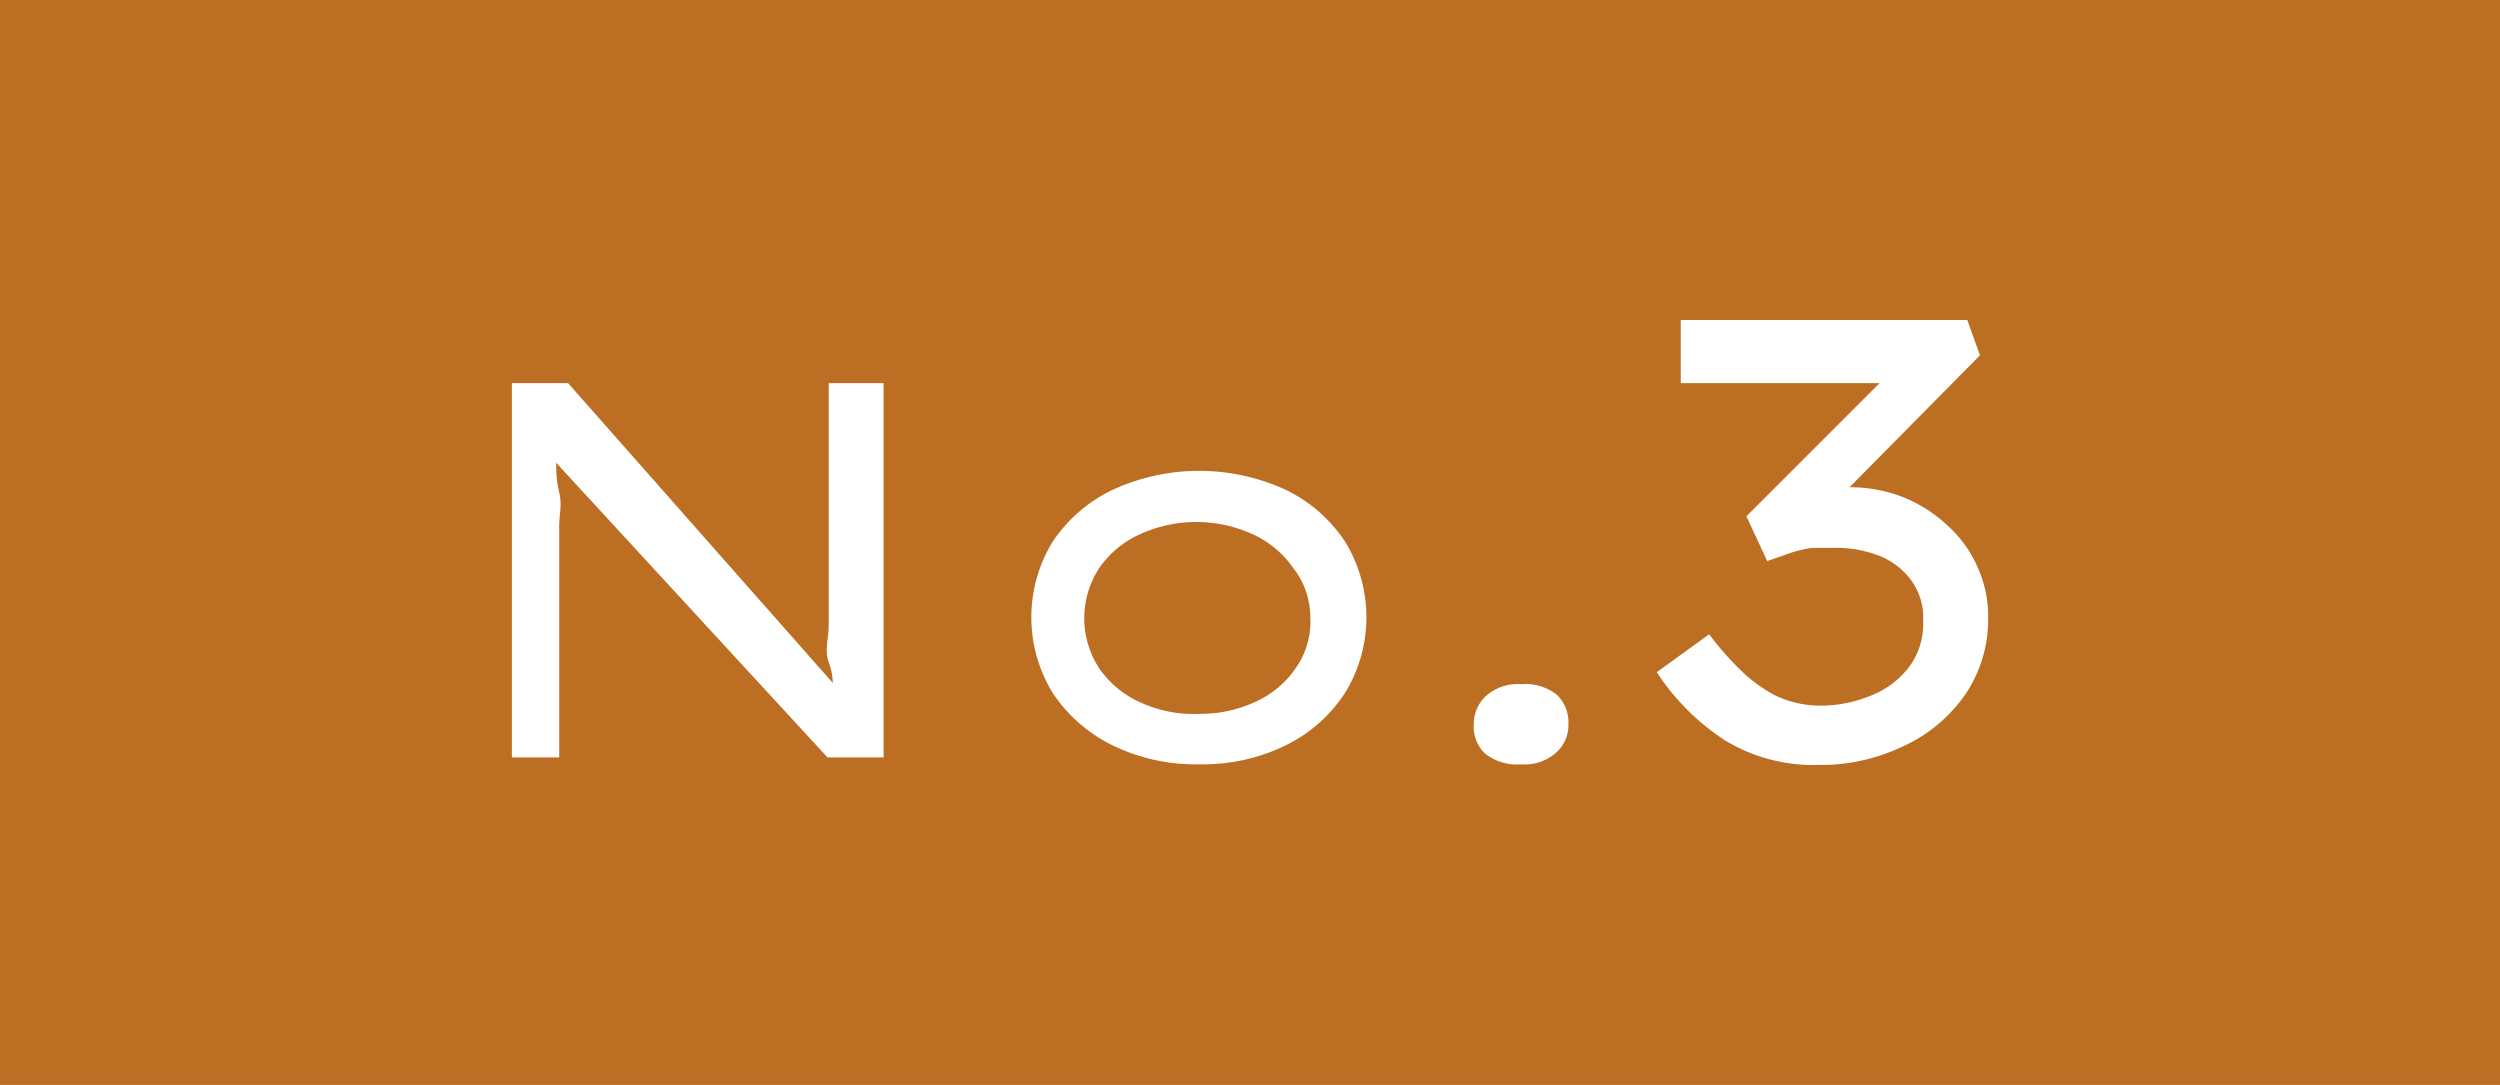
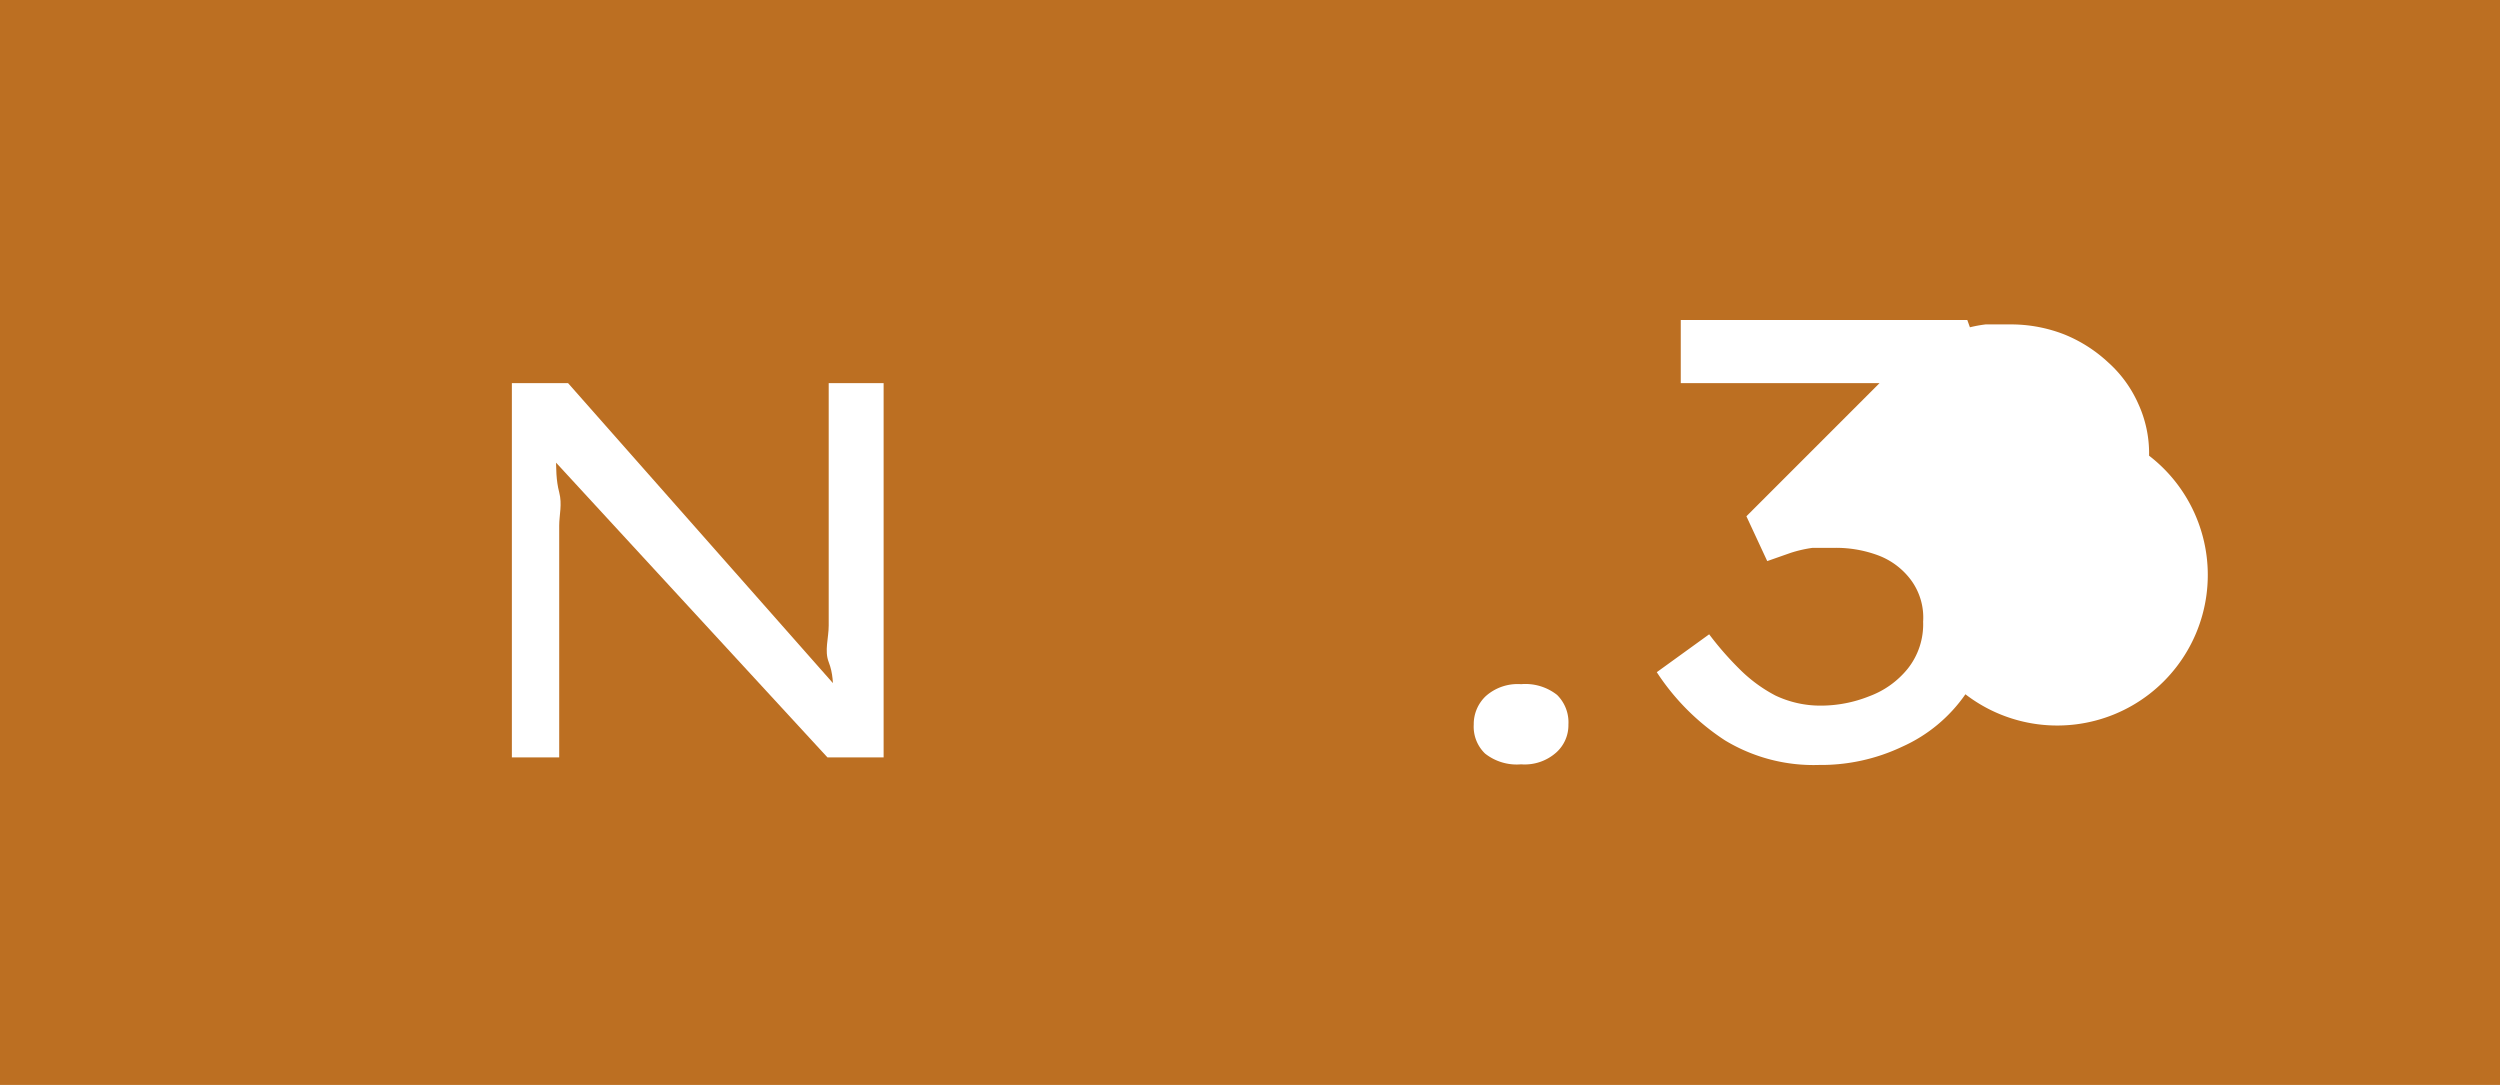
<svg xmlns="http://www.w3.org/2000/svg" viewBox="0 0 39.61 17.19">
  <defs>
    <style>.cls-1{fill:#bc6f22;}.cls-2{fill:#fff;}</style>
  </defs>
  <g id="レイヤー_2" data-name="レイヤー 2">
    <g id="レイヤー_1-2" data-name="レイヤー 1">
      <rect class="cls-1" width="39.61" height="17.19" />
      <path class="cls-2" d="M8.11,12V6.07H9l4.3,4.87L13.2,11c0-.16,0-.33-.07-.51s0-.38,0-.58,0-.41,0-.62,0-.42,0-.64,0-.43,0-.65V6.07H14V12h-.89L8.81,7.33l0-.12c0,.21,0,.4.05.59s0,.36,0,.53,0,.32,0,.46,0,.28,0,.4,0,.25,0,.36V12Z" />
-       <path class="cls-2" d="M19,12.11a3,3,0,0,1-1.37-.3,2.4,2.4,0,0,1-.95-.83,2.29,2.29,0,0,1,0-2.4,2.38,2.38,0,0,1,.95-.82,3.28,3.28,0,0,1,2.74,0,2.35,2.35,0,0,1,.94.82,2.29,2.29,0,0,1,0,2.4,2.37,2.37,0,0,1-.94.83A3,3,0,0,1,19,12.11Zm0-.8a2.06,2.06,0,0,0,.91-.2,1.52,1.52,0,0,0,.63-.54,1.26,1.26,0,0,0,.22-.79A1.26,1.26,0,0,0,20.49,9a1.57,1.57,0,0,0-.63-.53,2.15,2.15,0,0,0-1.81,0,1.55,1.55,0,0,0-.64.54,1.45,1.45,0,0,0,0,1.57,1.55,1.55,0,0,0,.64.54A2,2,0,0,0,19,11.31Z" />
      <path class="cls-2" d="M24.1,12.11a.81.81,0,0,1-.57-.17.59.59,0,0,1-.18-.46.61.61,0,0,1,.19-.45.76.76,0,0,1,.56-.19.81.81,0,0,1,.57.17.61.61,0,0,1,.18.47.58.58,0,0,1-.19.44A.75.75,0,0,1,24.1,12.11Z" />
-       <path class="cls-2" d="M28.82,12.12a2.71,2.71,0,0,1-1.49-.39,3.7,3.7,0,0,1-1.08-1.08l.83-.6a5,5,0,0,0,.48.55,2.33,2.33,0,0,0,.57.42,1.66,1.66,0,0,0,.72.16,2.07,2.07,0,0,0,.77-.15,1.41,1.41,0,0,0,.61-.44,1.13,1.13,0,0,0,.24-.74,1,1,0,0,0-.2-.67,1.15,1.15,0,0,0-.51-.38,1.91,1.91,0,0,0-.68-.12l-.36,0a2,2,0,0,0-.35.08L28,8.89l-.33-.71,2.42-2.42,0,.31H26.63v-1h4.54l.2.56L28.82,8.21l-.25-.42a2.14,2.14,0,0,1,.34-.07l.41,0a2.32,2.32,0,0,1,.84.16,2.26,2.26,0,0,1,.69.44,1.93,1.93,0,0,1,.48.66,1.88,1.88,0,0,1,.17.82A2.11,2.11,0,0,1,31.14,11a2.42,2.42,0,0,1-1,.83A3,3,0,0,1,28.82,12.12Z" />
+       <path class="cls-2" d="M28.82,12.12a2.71,2.71,0,0,1-1.49-.39,3.7,3.7,0,0,1-1.08-1.08l.83-.6a5,5,0,0,0,.48.55,2.33,2.33,0,0,0,.57.42,1.66,1.66,0,0,0,.72.16,2.07,2.07,0,0,0,.77-.15,1.41,1.41,0,0,0,.61-.44,1.13,1.13,0,0,0,.24-.74,1,1,0,0,0-.2-.67,1.15,1.15,0,0,0-.51-.38,1.91,1.91,0,0,0-.68-.12l-.36,0a2,2,0,0,0-.35.08L28,8.89l-.33-.71,2.42-2.42,0,.31H26.63v-1h4.54l.2.56l-.25-.42a2.14,2.14,0,0,1,.34-.07l.41,0a2.32,2.32,0,0,1,.84.16,2.26,2.26,0,0,1,.69.44,1.93,1.93,0,0,1,.48.66,1.88,1.88,0,0,1,.17.82A2.11,2.11,0,0,1,31.14,11a2.42,2.42,0,0,1-1,.83A3,3,0,0,1,28.82,12.12Z" />
    </g>
  </g>
</svg>